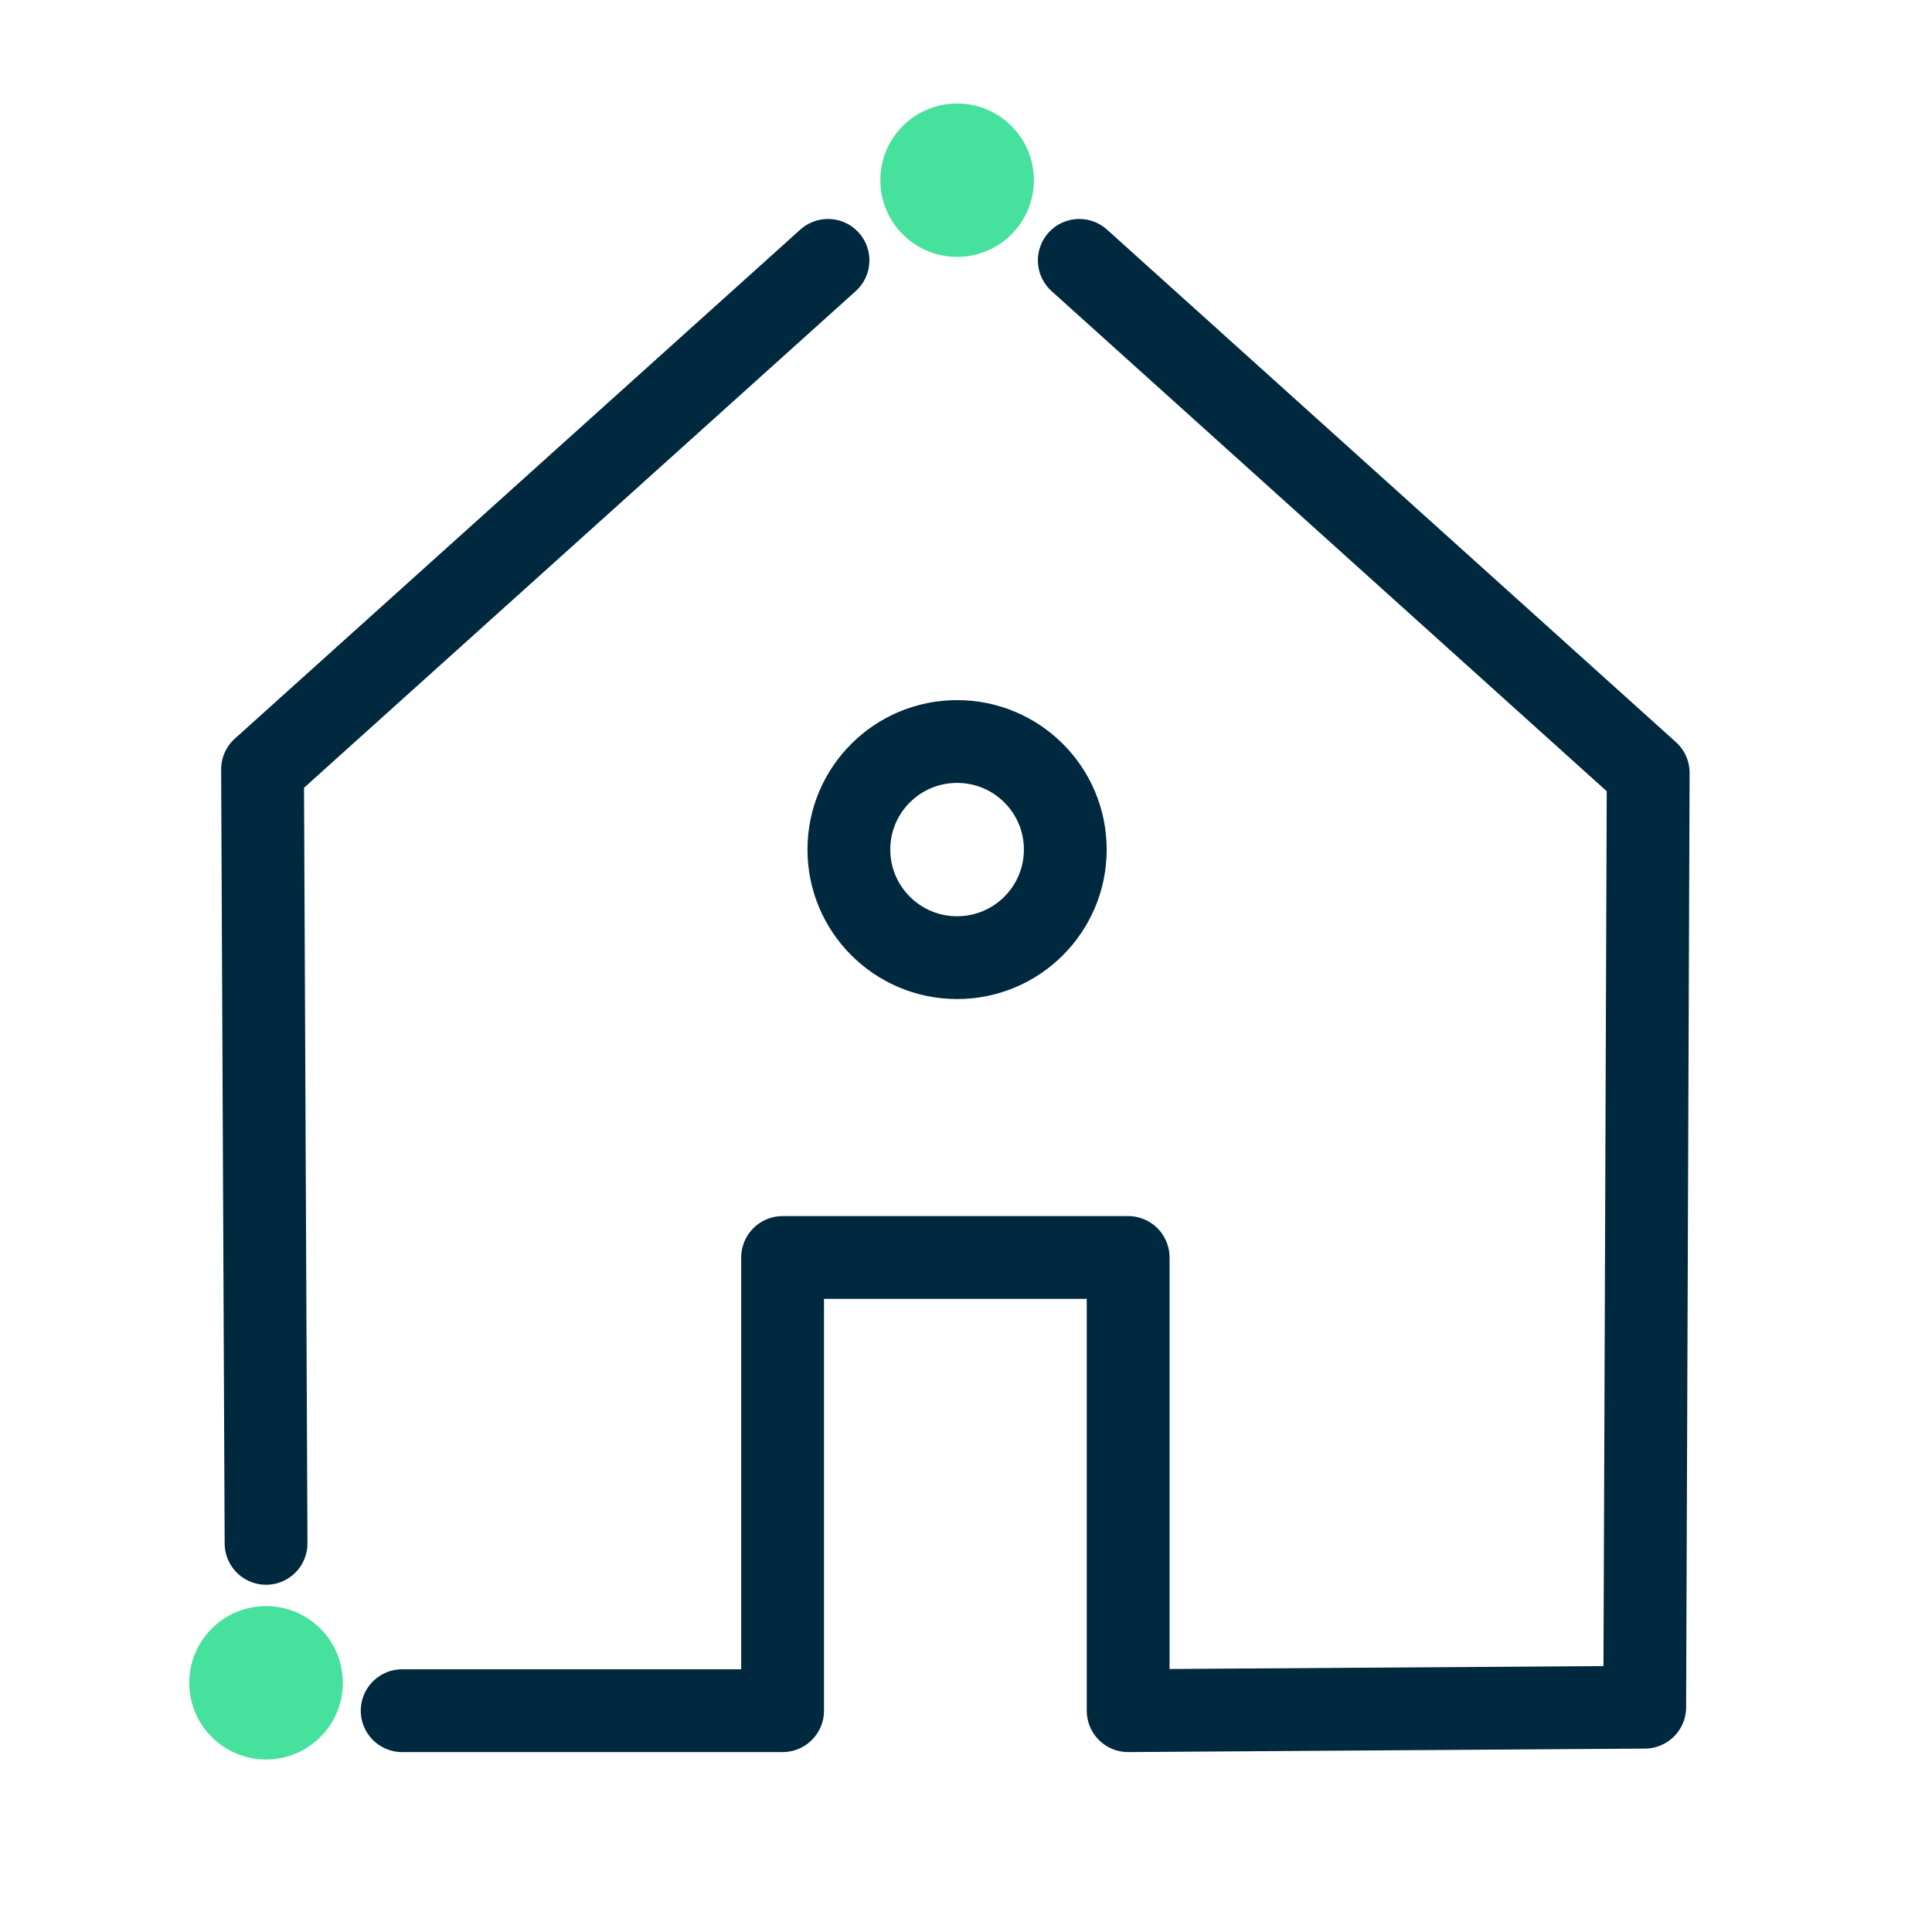
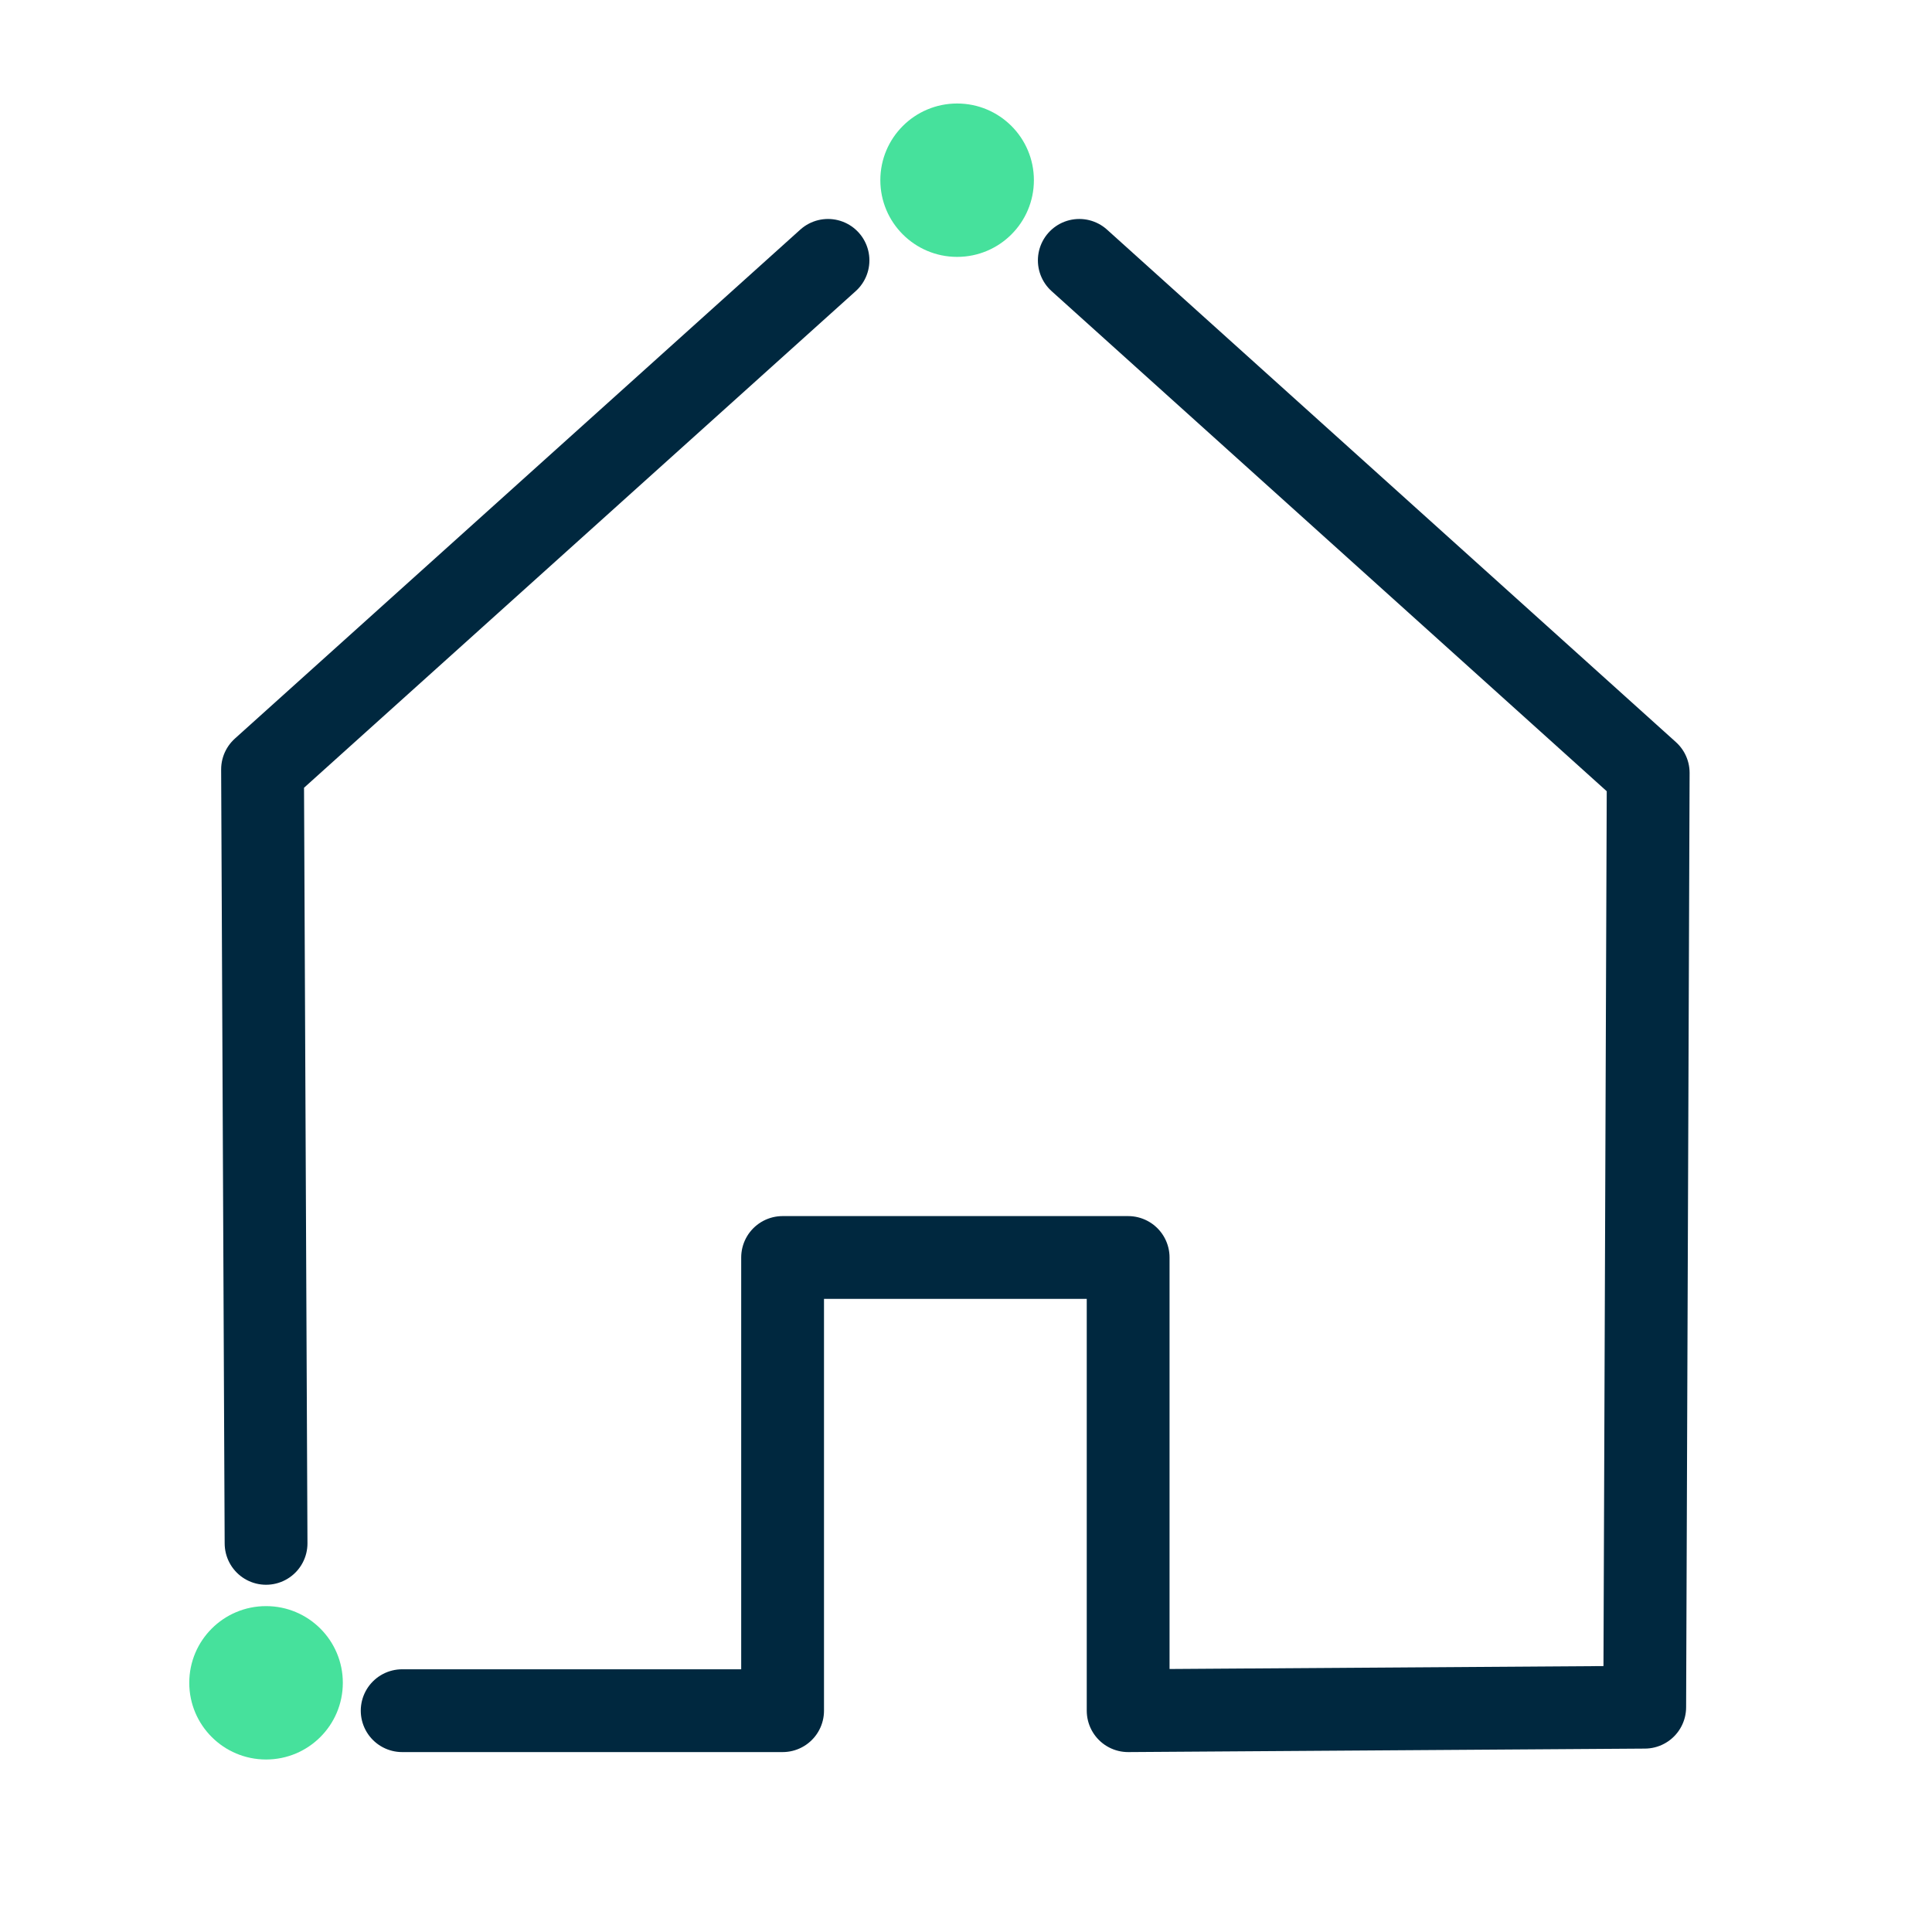
<svg xmlns="http://www.w3.org/2000/svg" width="56" height="56" viewBox="0 0 56 56" fill="none">
  <path d="M7.712 51C8.941 51 9.937 50.005 9.937 48.777C9.937 47.549 8.941 46.554 7.712 46.554C6.482 46.554 5.486 47.549 5.486 48.777C5.486 50.005 6.482 51 7.712 51Z" fill="#46E19C" />
  <path d="M11.657 49.585H22.684V36.449H32.7V49.585L47.673 49.484L47.774 22.402L31.284 7.547" stroke="#00283F" stroke-width="2.4" stroke-miterlimit="10" stroke-linecap="round" stroke-linejoin="round" />
  <path d="M7.712 44.735L7.61 22.301L24 7.547" stroke="#00283F" stroke-width="2.4" stroke-miterlimit="10" stroke-linecap="round" stroke-linejoin="round" />
  <path d="M27.743 7.446C28.972 7.446 29.968 6.451 29.968 5.223C29.968 3.995 28.972 3 27.743 3C26.514 3 25.517 3.995 25.517 5.223C25.517 6.451 26.514 7.446 27.743 7.446Z" fill="#46E19C" />
-   <path d="M27.742 27.758C29.474 27.758 30.878 26.355 30.878 24.625C30.878 22.895 29.474 21.493 27.742 21.493C26.01 21.493 24.605 22.895 24.605 24.625C24.605 26.355 26.01 27.758 27.742 27.758Z" stroke="#00283F" stroke-width="2.4" stroke-miterlimit="10" stroke-linecap="round" stroke-linejoin="round" />
</svg>